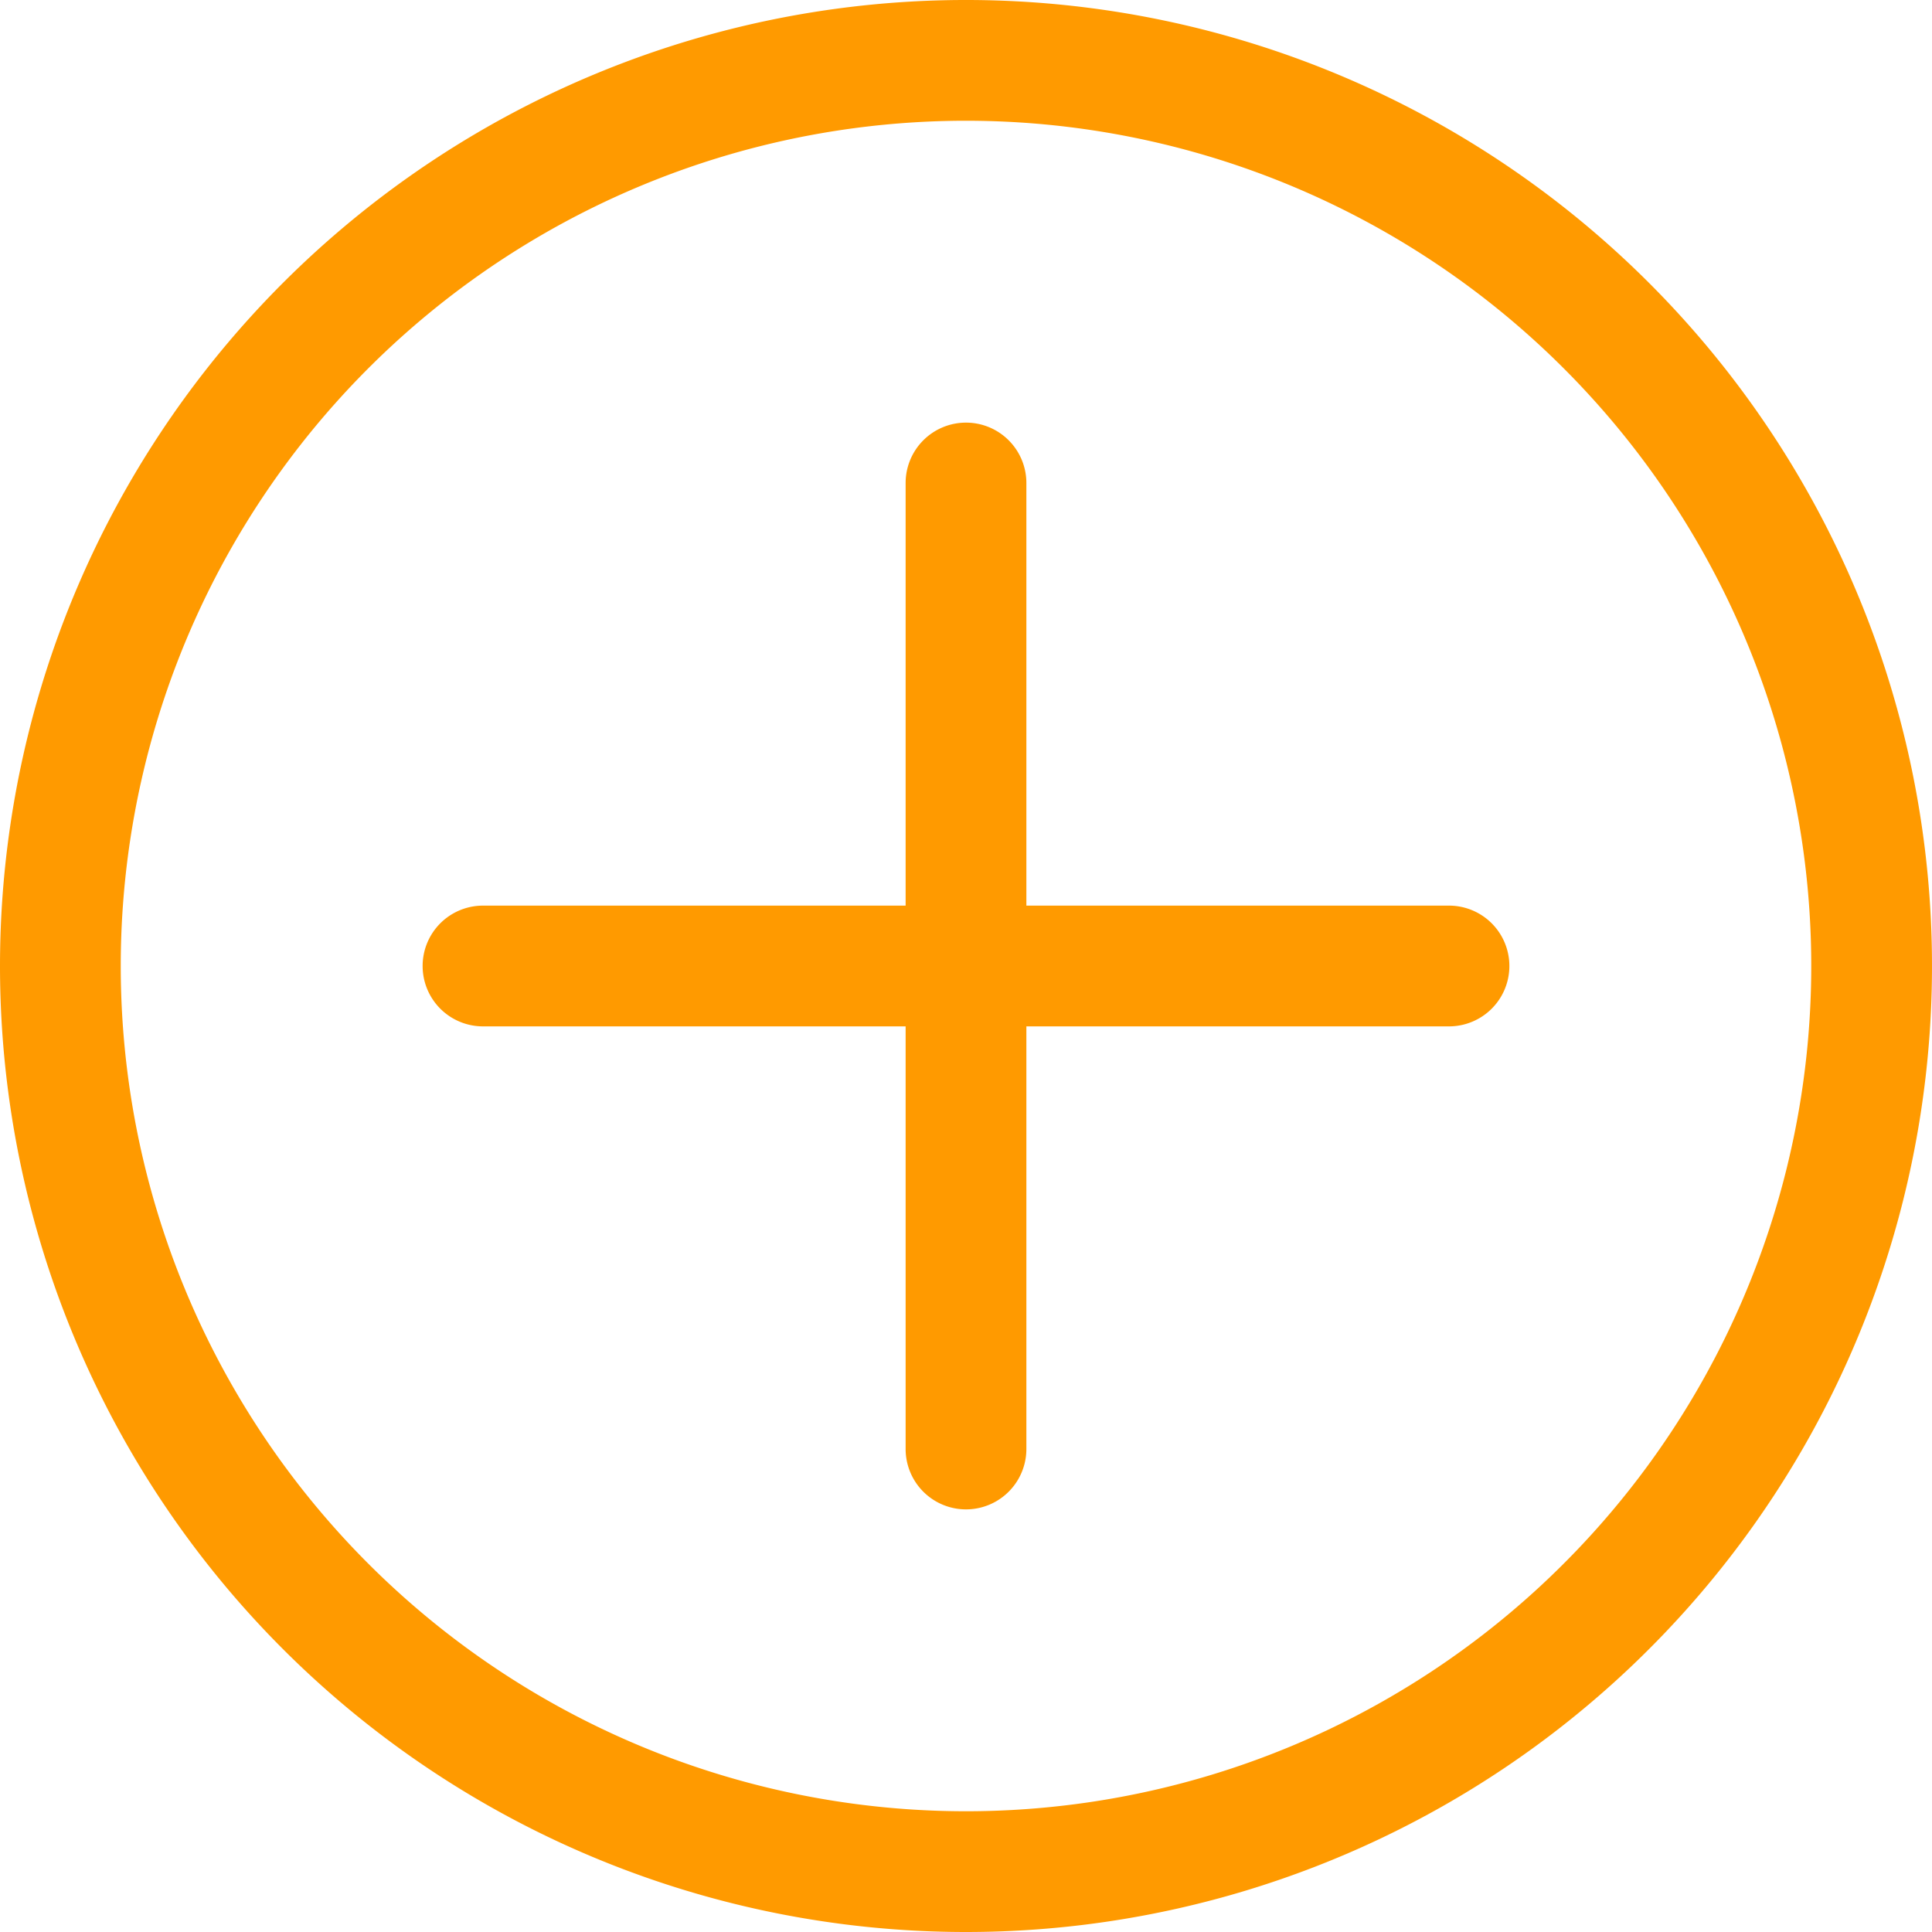
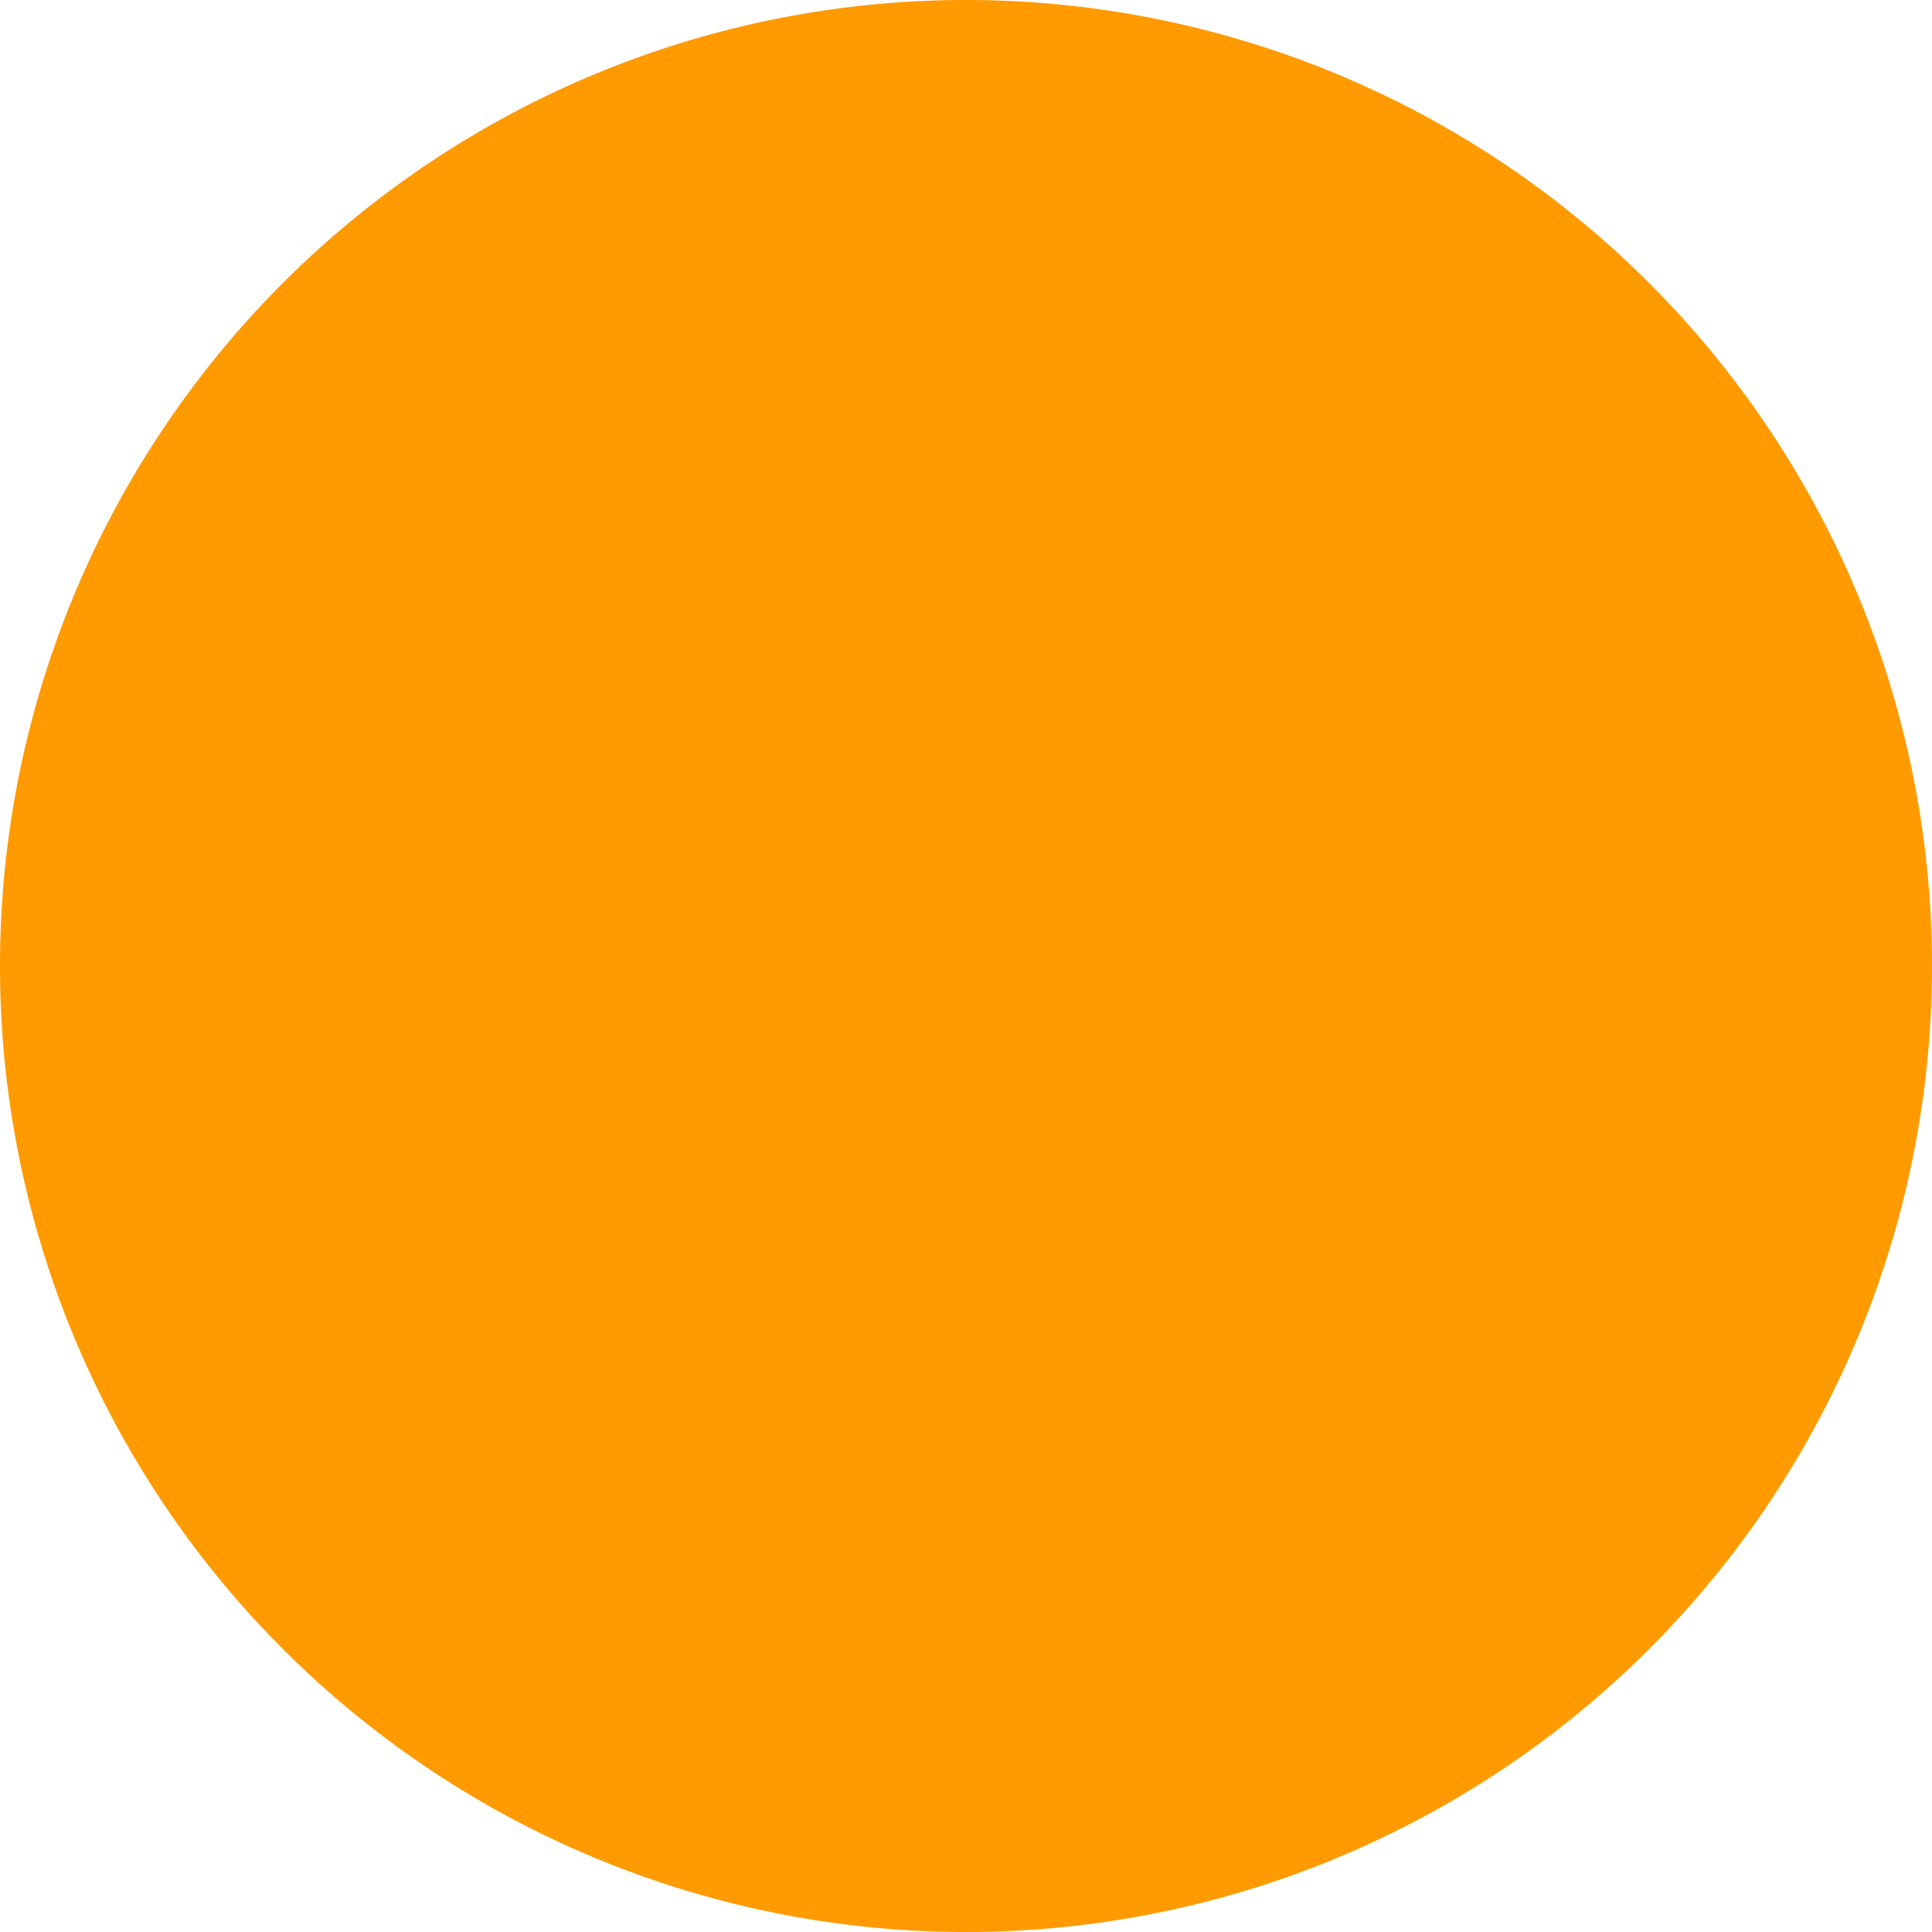
<svg xmlns="http://www.w3.org/2000/svg" id="plus-circle" width="36" height="36" viewBox="0 0 36 36">
-   <path id="Caminho_25301" data-name="Caminho 25301" d="M18,7.875A1.125,1.125,0,0,1,19.125,9v9A1.125,1.125,0,0,1,18,19.125H9a1.125,1.125,0,0,1,0-2.25h7.875V9A1.125,1.125,0,0,1,18,7.875Z" fill="#ff9a00" fill-rule="evenodd" />
  <path id="Caminho_25302" data-name="Caminho 25302" d="M16.875,18A1.125,1.125,0,0,1,18,16.875h9a1.125,1.125,0,0,1,0,2.25H19.125V27a1.125,1.125,0,0,1-2.25,0Z" fill="#ff9a00" fill-rule="evenodd" />
-   <path id="Caminho_25303" data-name="Caminho 25303" d="M18,33.75A15.75,15.75,0,1,0,2.25,18,15.75,15.75,0,0,0,18,33.75ZM18,36A18,18,0,1,0,0,18,18,18,0,0,0,18,36Z" fill="#ff9a00" fill-rule="evenodd" />
+   <path id="Caminho_25303" data-name="Caminho 25303" d="M18,33.75ZM18,36A18,18,0,1,0,0,18,18,18,0,0,0,18,36Z" fill="#ff9a00" fill-rule="evenodd" />
</svg>